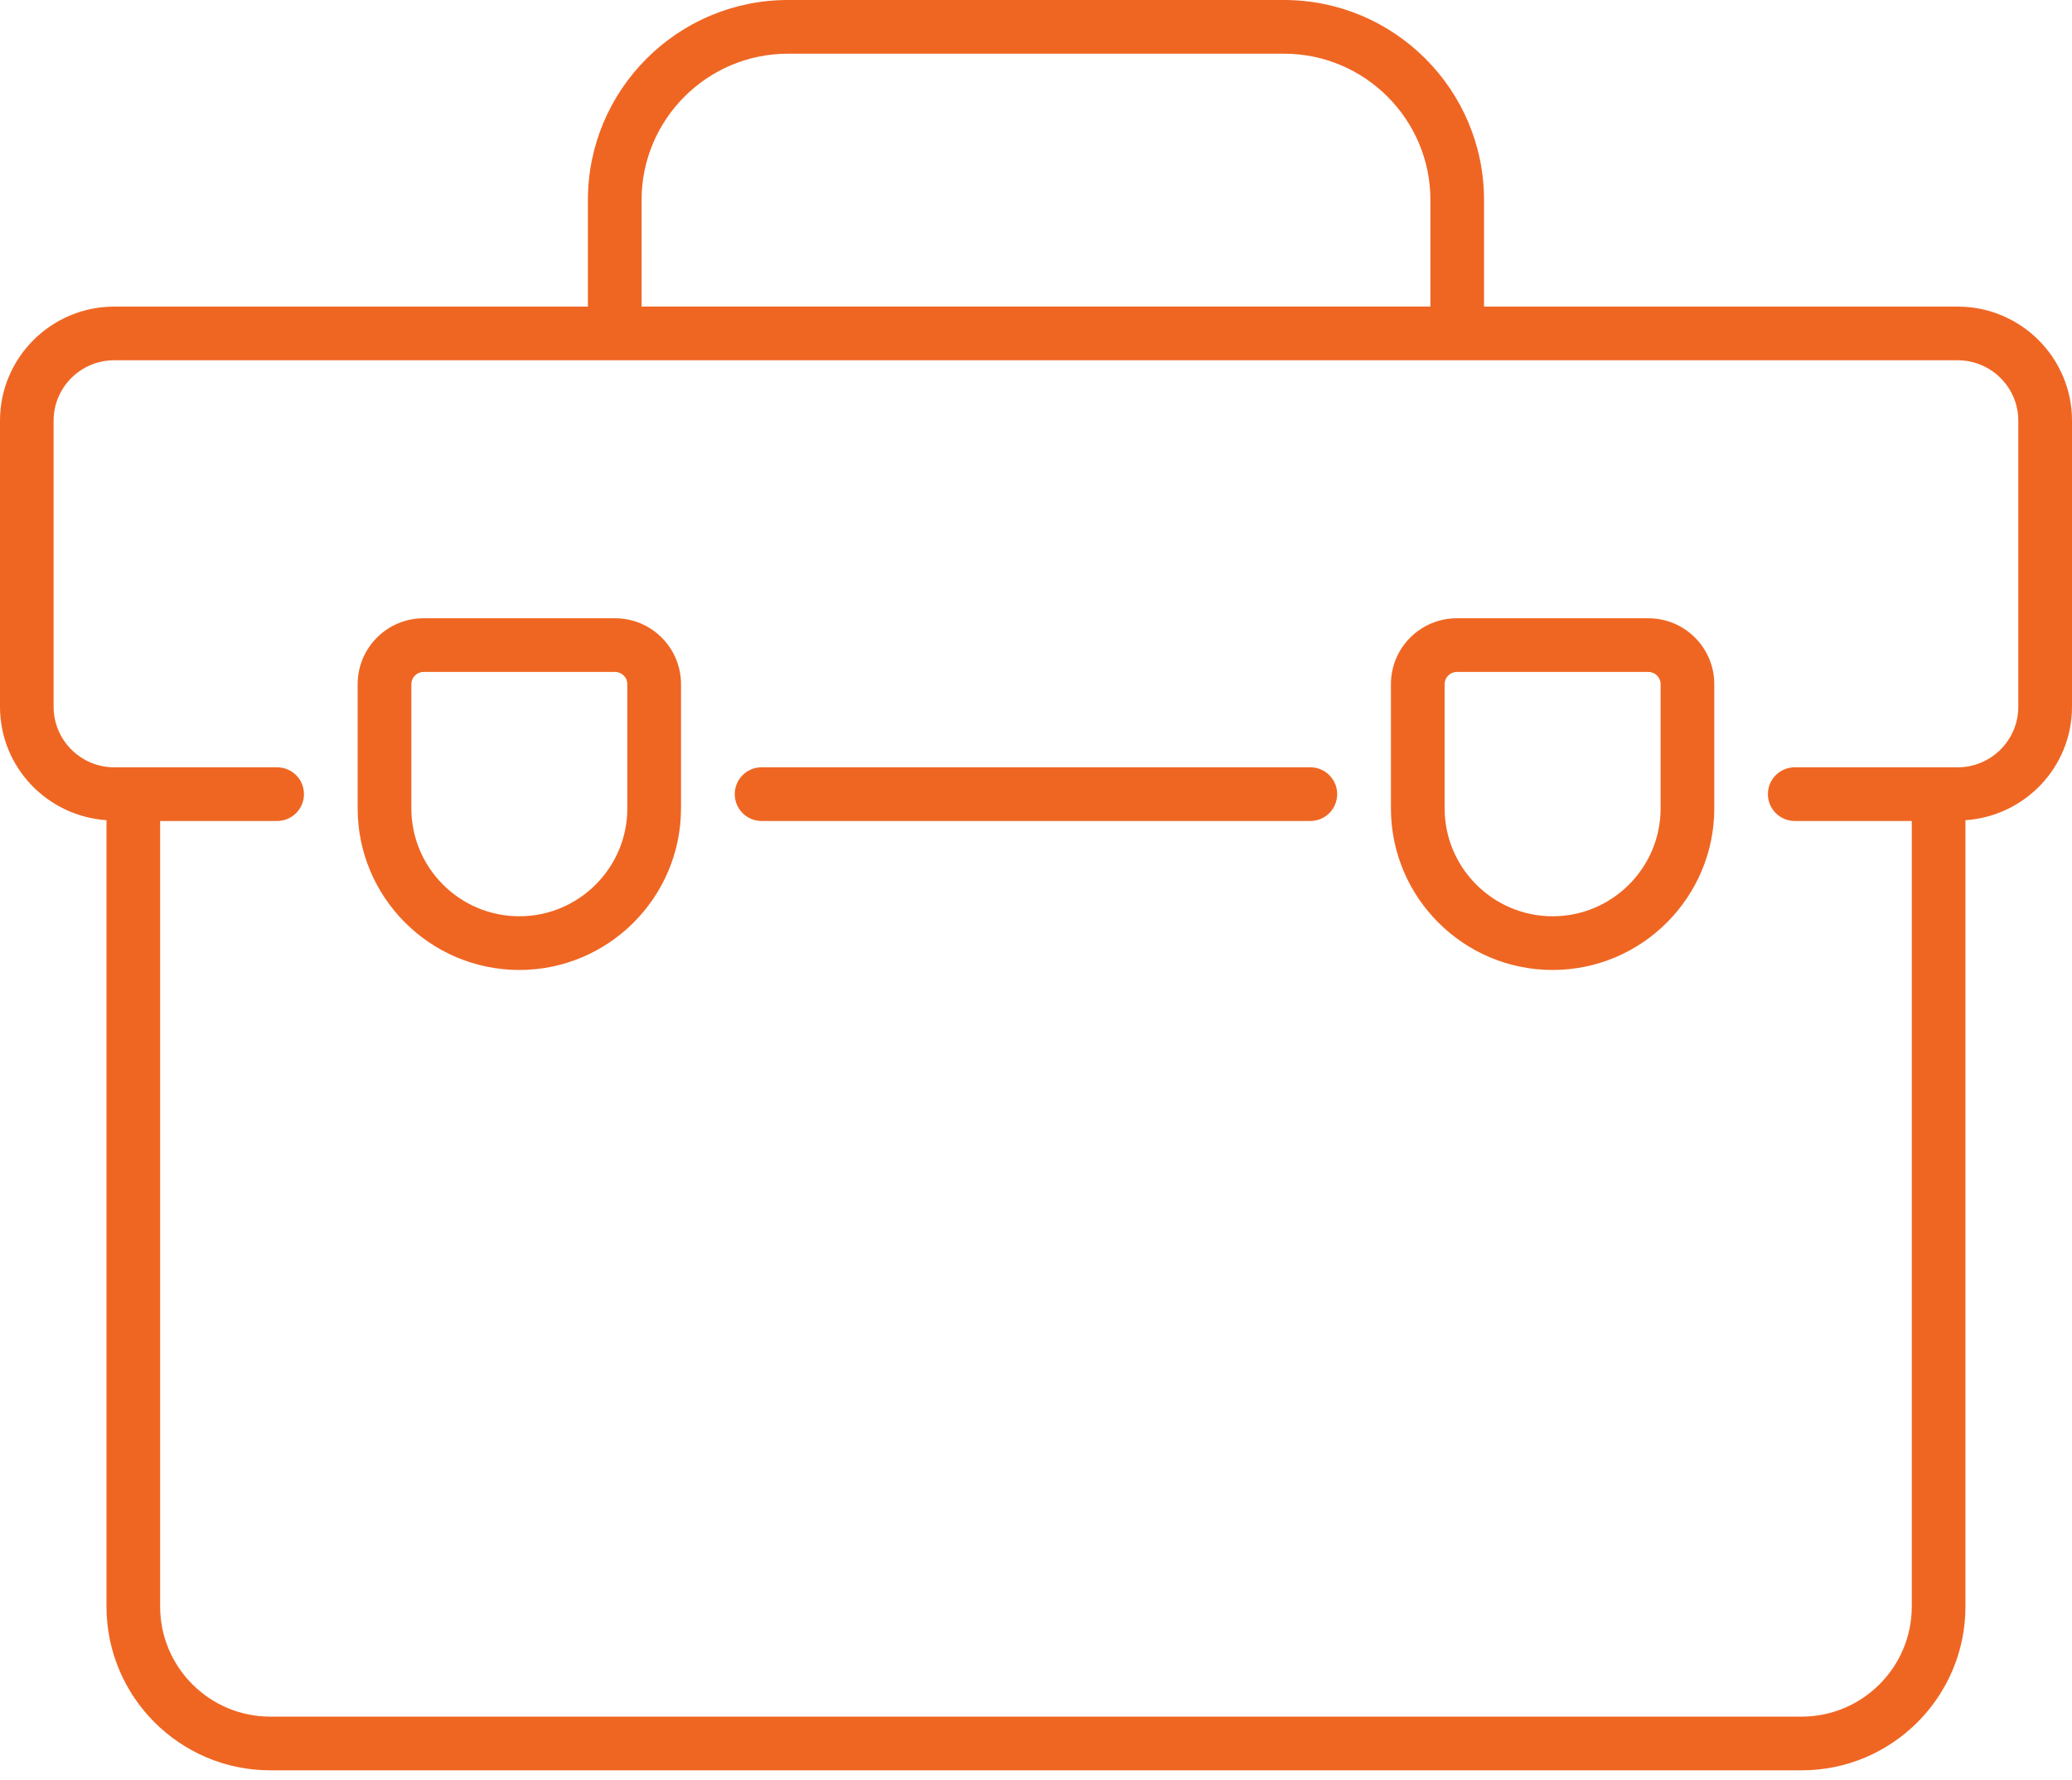
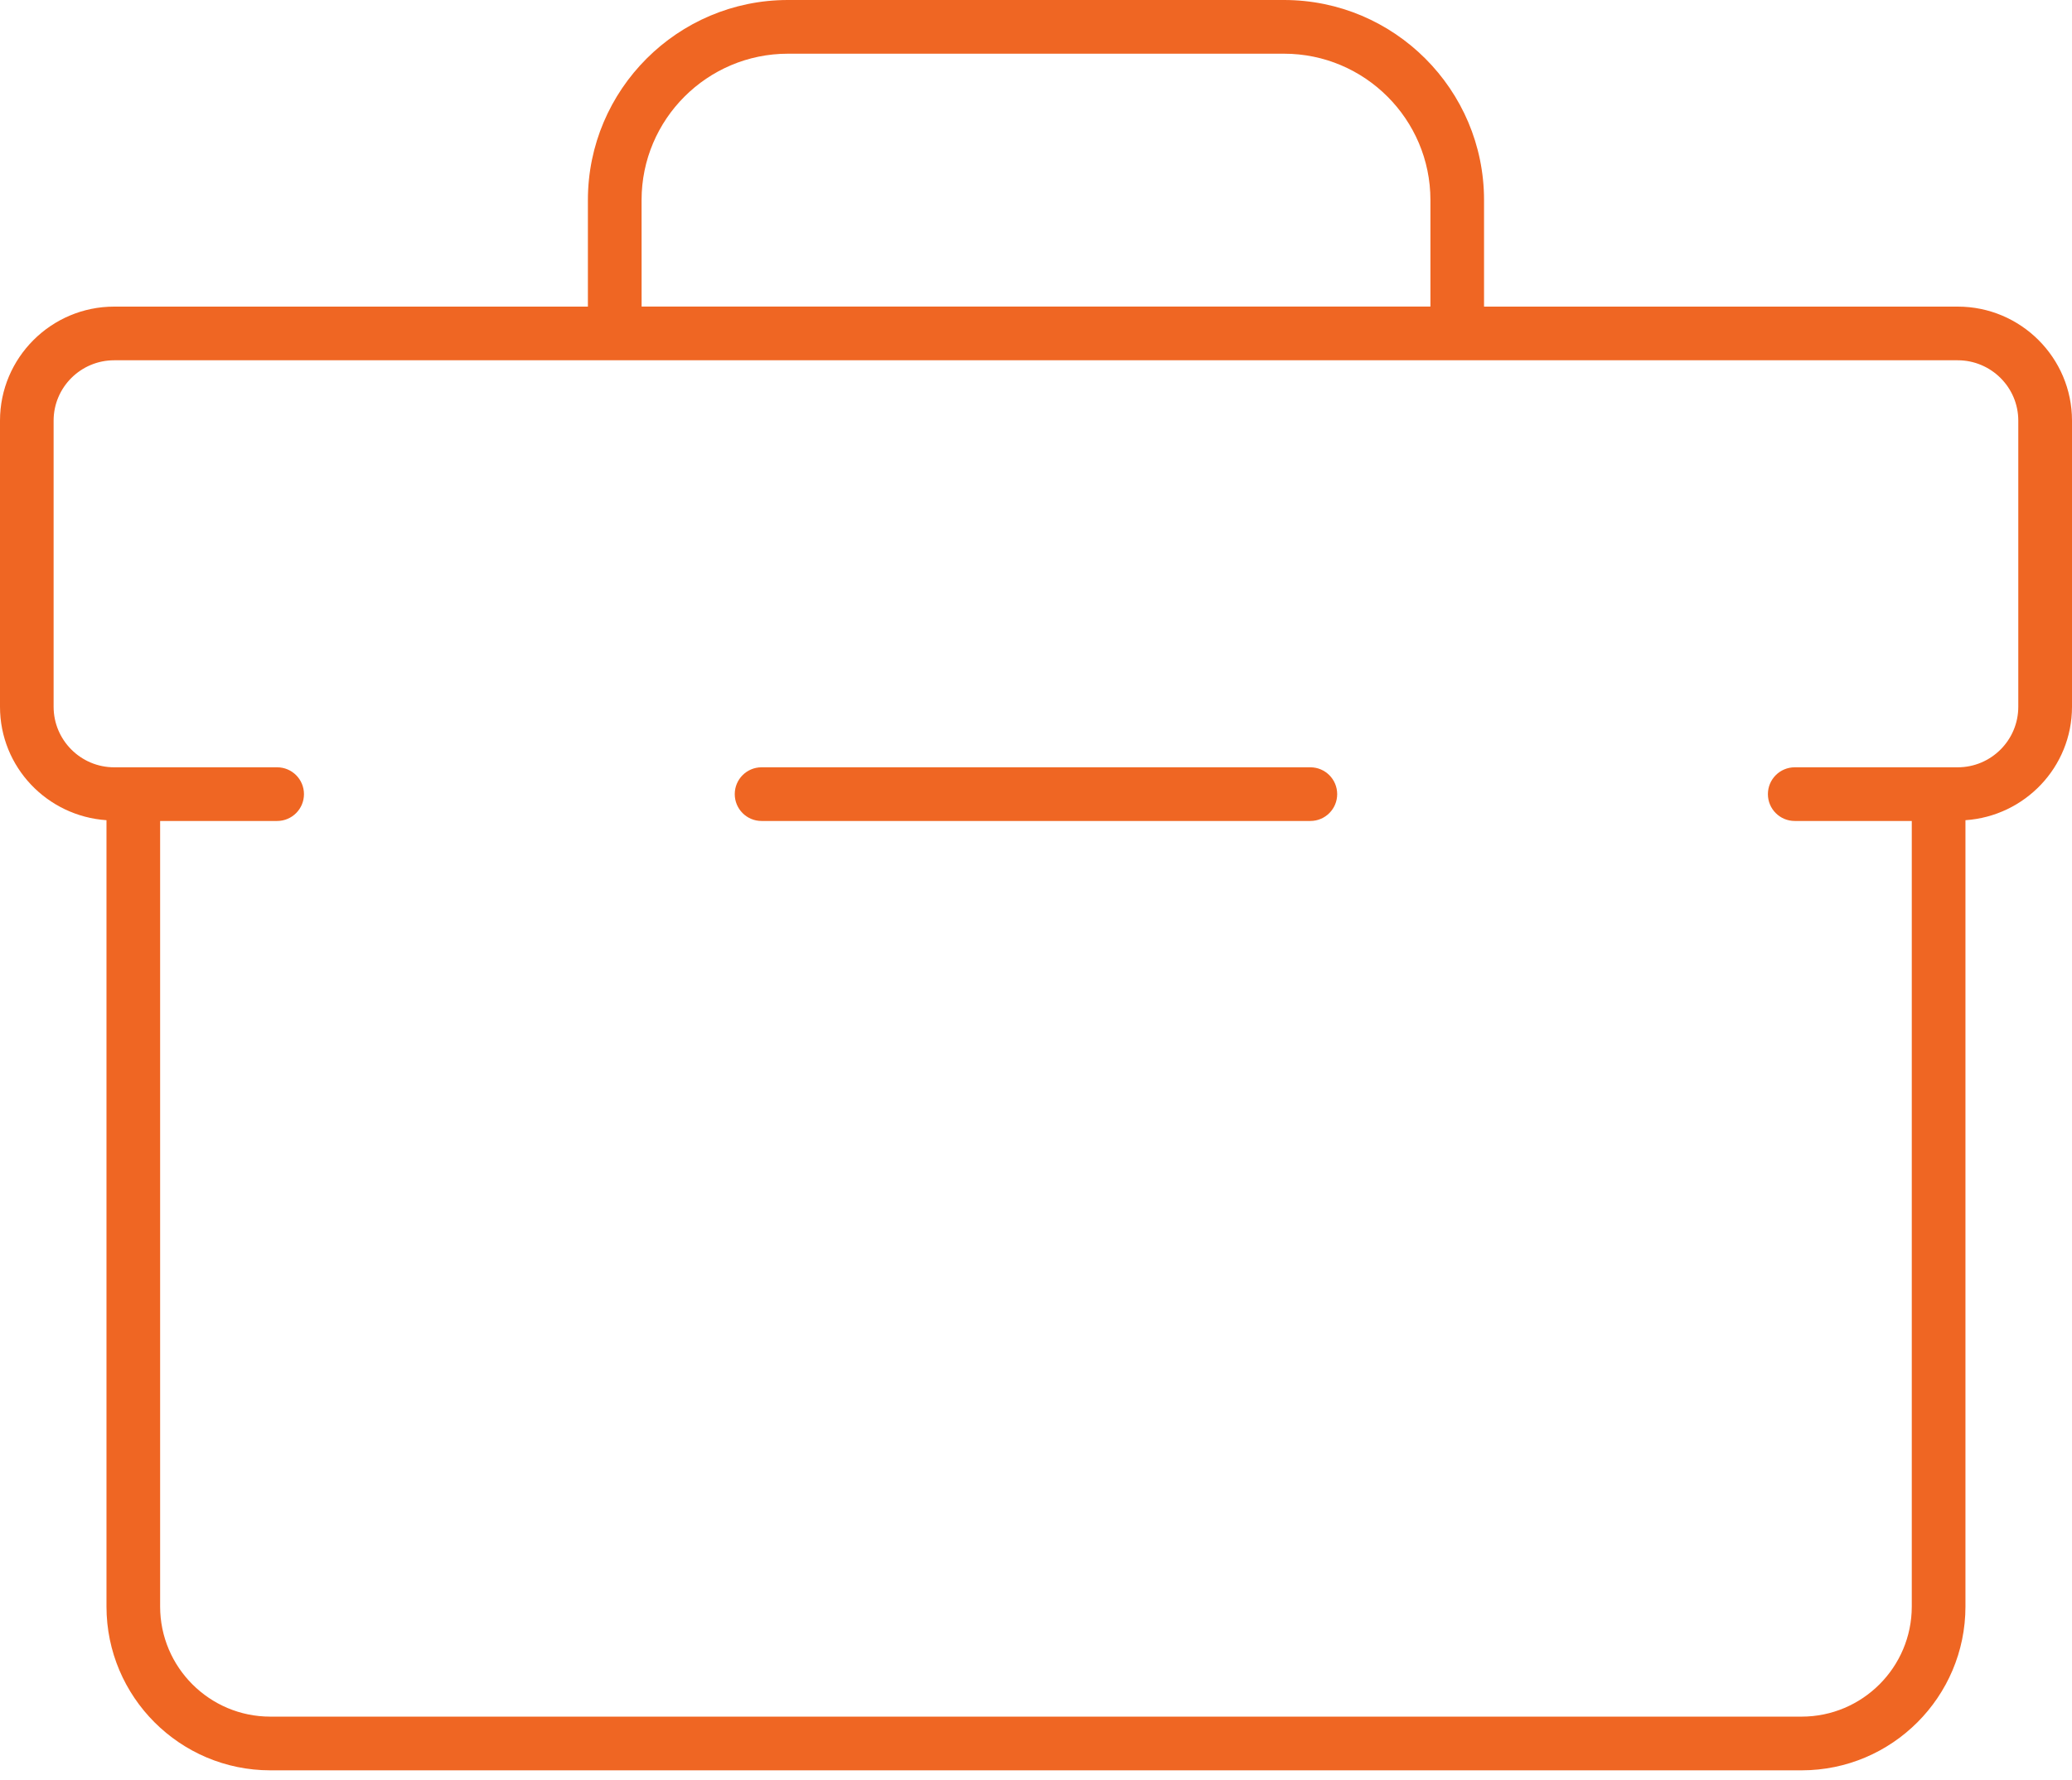
<svg xmlns="http://www.w3.org/2000/svg" width="64" height="55" viewBox="0 0 64 55" fill="none">
  <path d="M40.475 23.704H23.523C23.065 23.704 22.695 24.075 22.695 24.533C22.695 24.991 23.065 25.362 23.523 25.362H40.474C40.932 25.362 41.303 24.991 41.303 24.533C41.303 24.075 40.932 23.704 40.475 23.704Z" fill="#EF6623" />
  <path d="M60.471 9.472H45.839V6.179C45.839 2.772 43.068 0 39.661 0H24.337C20.93 0 18.159 2.772 18.159 6.179V9.472H3.527C1.583 9.472 0 11.052 0 12.994V21.834C0 23.699 1.458 25.213 3.289 25.338V49.63C3.289 52.42 5.559 54.69 8.349 54.69H55.65C58.44 54.69 60.709 52.42 60.709 49.63V25.338C62.542 25.213 64 23.699 64 21.834V12.994C64 11.052 62.417 9.472 60.471 9.472ZM19.817 6.179C19.817 3.686 21.846 1.659 24.338 1.659H39.662C42.154 1.659 44.183 3.687 44.183 6.179V9.47H19.818L19.817 6.179ZM62.341 21.834C62.341 22.865 61.502 23.704 60.47 23.704C60.365 23.704 55.326 23.704 55.436 23.704C54.978 23.704 54.607 24.075 54.607 24.533C54.607 24.991 54.978 25.362 55.436 25.362H59.051V49.629C59.051 51.506 57.525 53.031 55.648 53.031H8.348C6.472 53.031 4.946 51.506 4.946 49.629V25.362H8.56C9.018 25.362 9.389 24.991 9.389 24.533C9.389 24.075 9.018 23.704 8.56 23.704C8.483 23.704 3.422 23.704 3.526 23.704C2.495 23.704 1.656 22.865 1.656 21.834V12.994C1.656 11.966 2.495 11.13 3.526 11.13H60.47C61.501 11.13 62.341 11.966 62.341 12.994V21.834Z" fill="#EF6623" />
-   <path d="M19 19.1H13.081C11.959 19.1 11.047 20.013 11.047 21.135V24.971C11.047 27.724 13.287 29.965 16.041 29.965C18.794 29.965 21.035 27.724 21.035 24.971V21.135C21.035 20.013 20.122 19.1 19 19.1ZM19.377 24.971C19.377 26.811 17.88 28.306 16.041 28.306C14.201 28.306 12.706 26.809 12.706 24.971V21.135C12.706 20.927 12.874 20.759 13.082 20.759H19.001C19.209 20.759 19.377 20.927 19.377 21.135V24.971Z" fill="#EF6623" />
-   <path d="M50.917 19.1H44.998C43.876 19.1 42.963 20.013 42.963 21.135V24.971C42.963 27.724 45.204 29.965 47.957 29.965C50.71 29.965 52.951 27.724 52.951 24.971V21.135C52.951 20.013 52.038 19.1 50.917 19.1ZM51.293 24.971C51.293 26.811 49.798 28.306 47.958 28.306C46.118 28.306 44.622 26.809 44.622 24.971V21.135C44.622 20.927 44.79 20.759 44.998 20.759H50.917C51.125 20.759 51.293 20.927 51.293 21.135V24.971Z" fill="#EF6623" />
</svg>